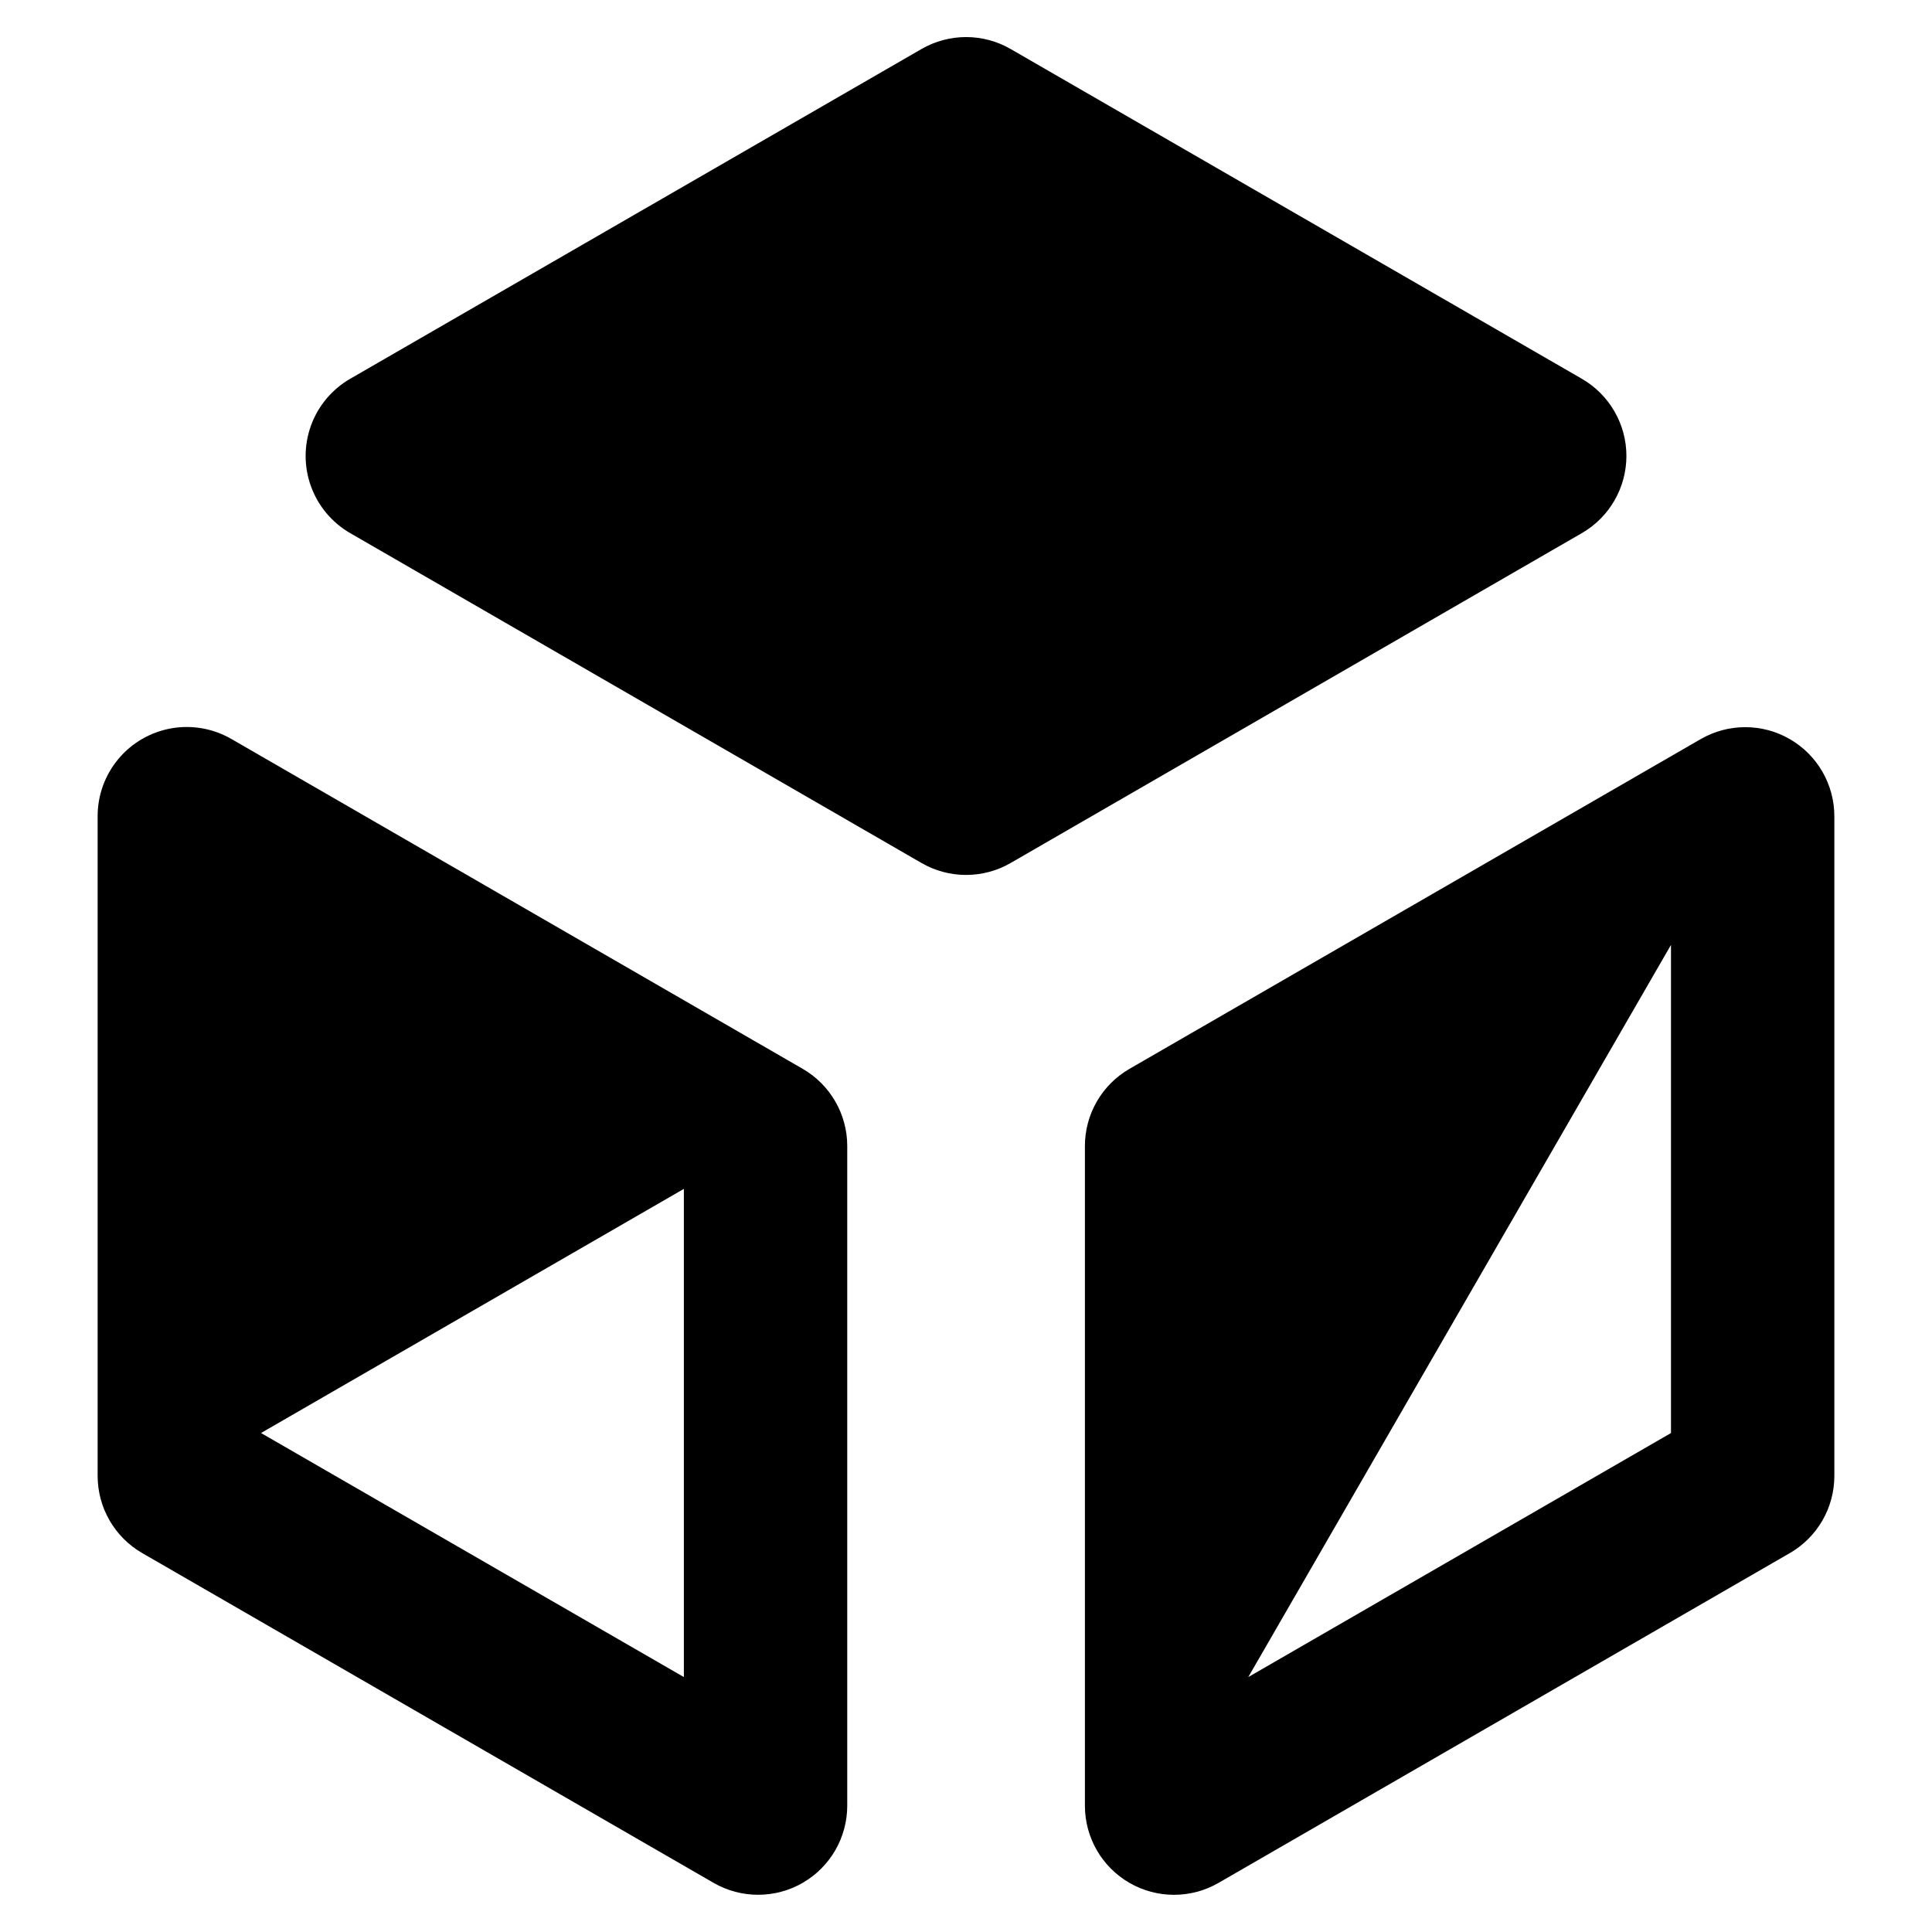
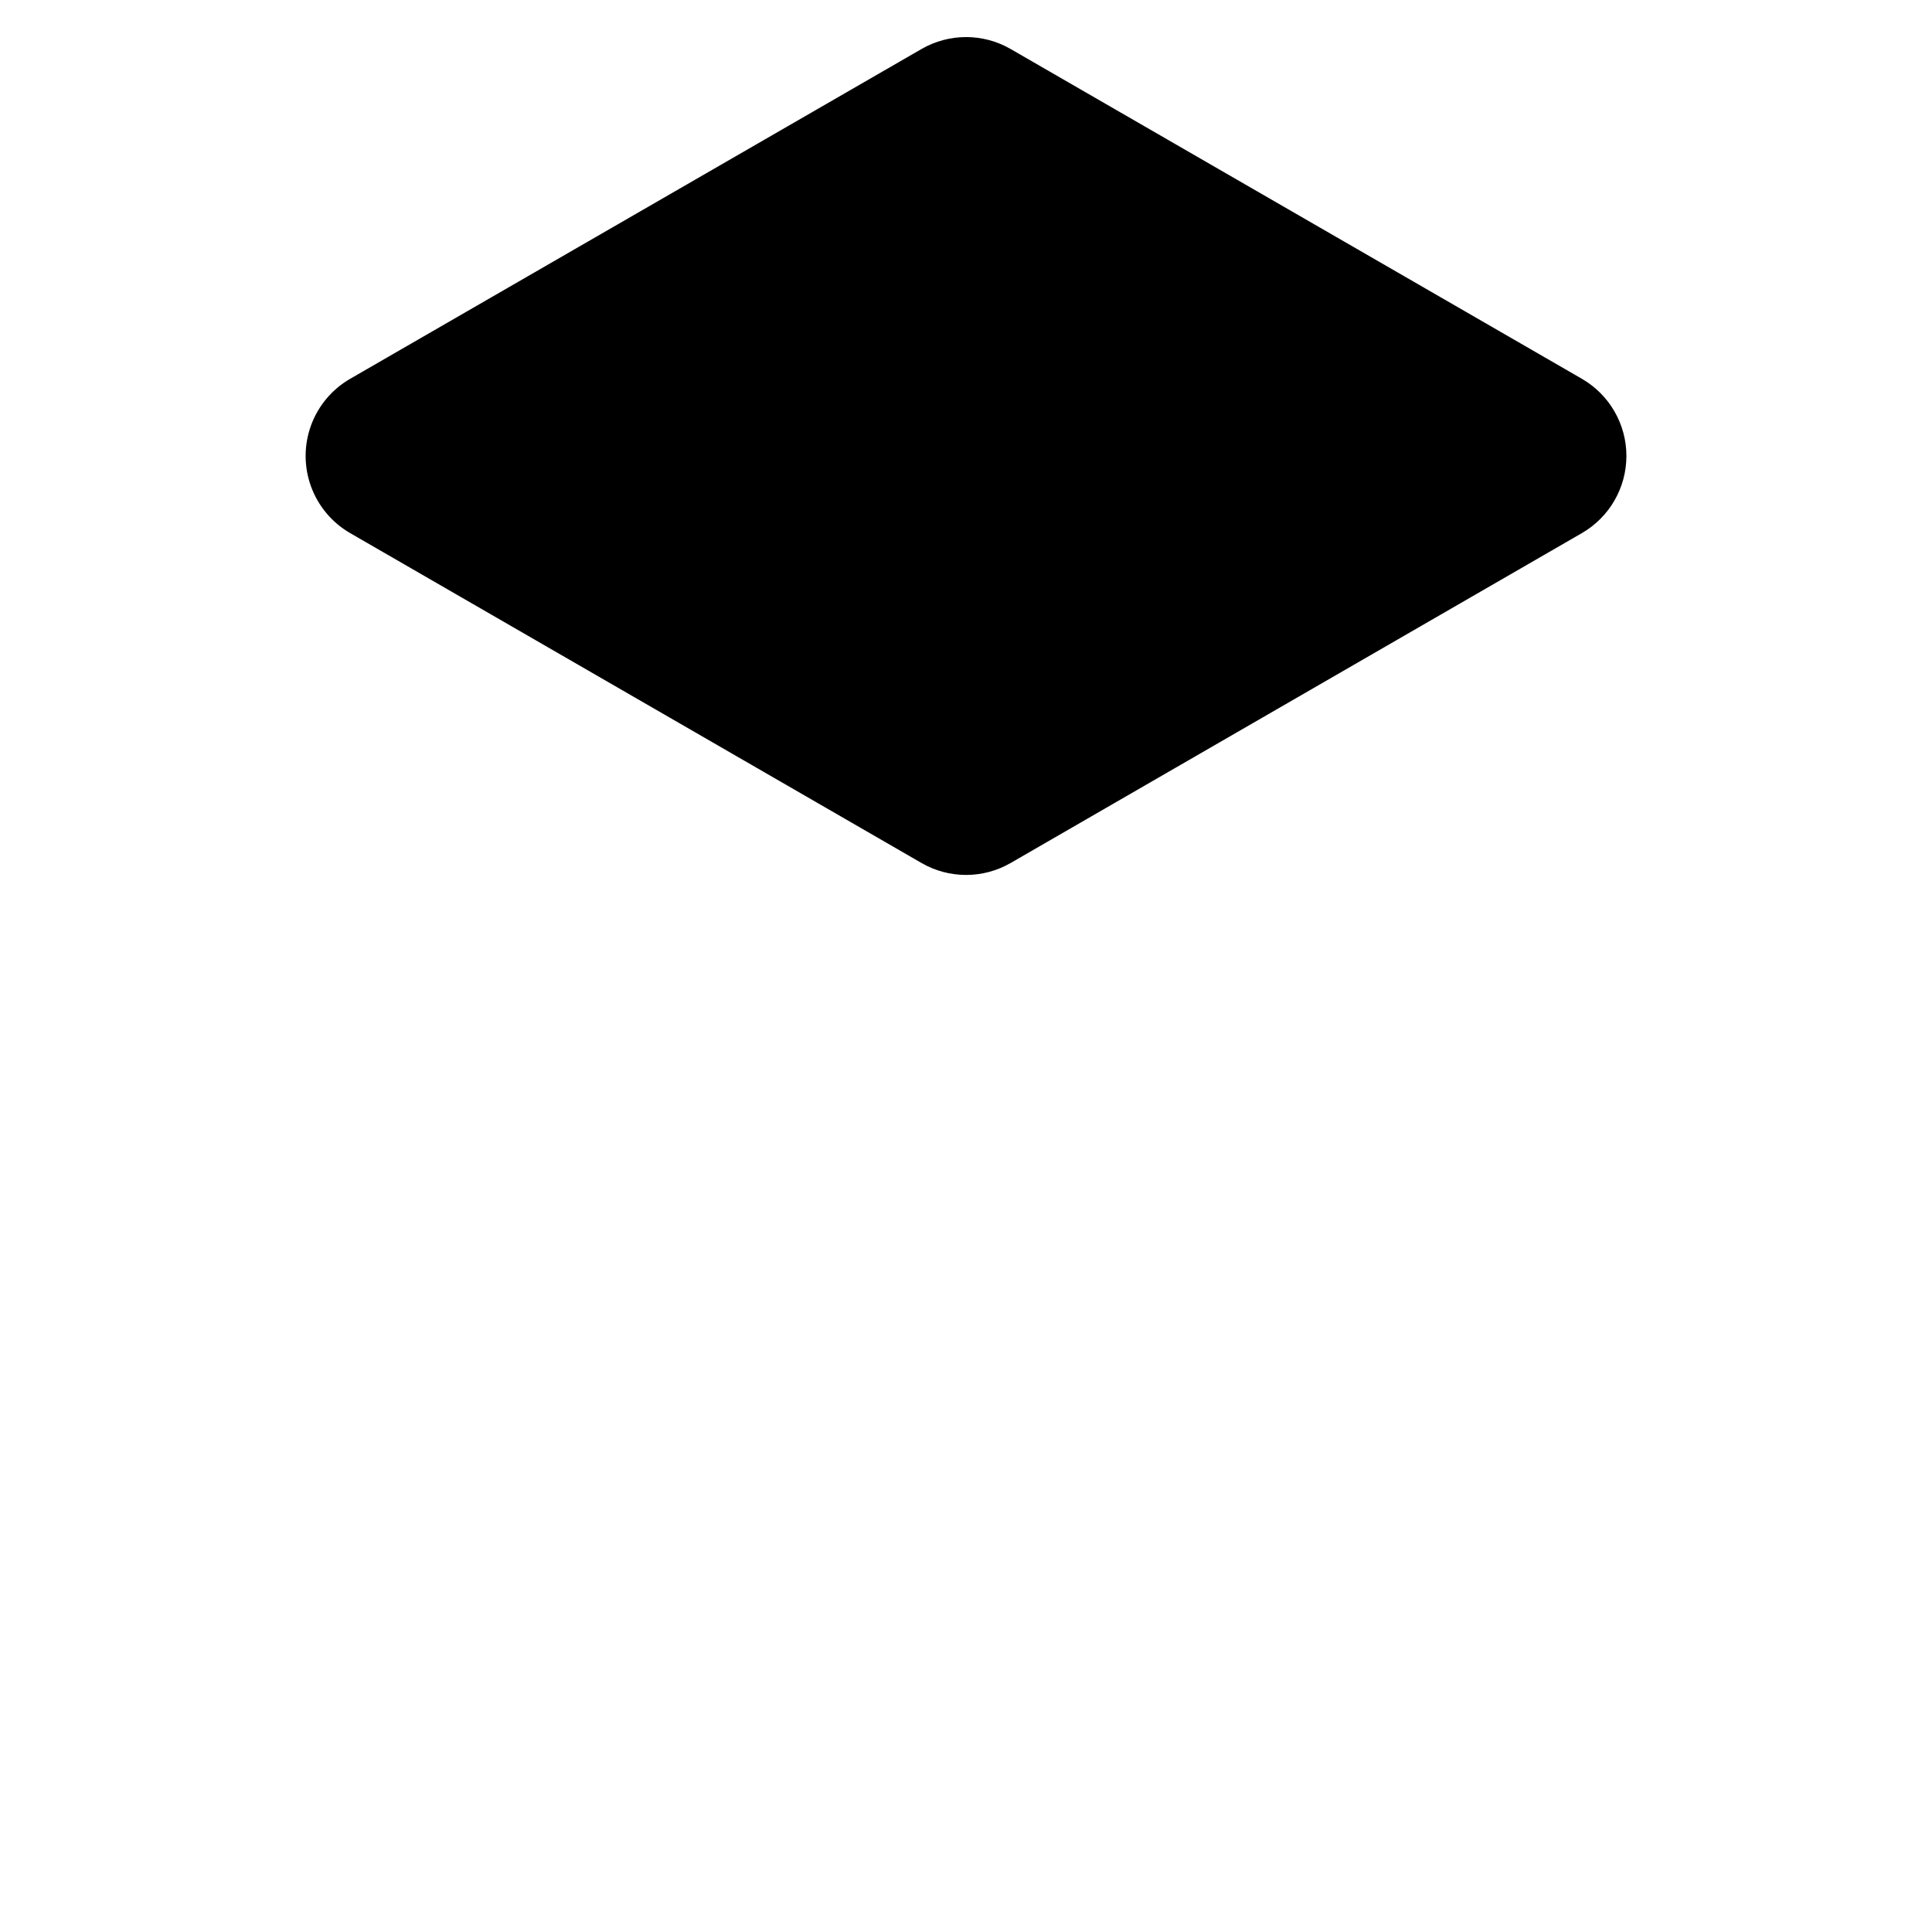
<svg xmlns="http://www.w3.org/2000/svg" fill="#000000" width="800px" height="800px" version="1.1" viewBox="144 144 512 512">
  <g>
-     <path d="m356.72 427.25-151.42-87.426v0.004c-4.809-2.777-10.441-3.773-15.91-2.809-5.469 0.965-10.422 3.824-13.988 8.078-3.57 4.254-5.527 9.629-5.527 15.18v174.85c0 4.144 1.094 8.219 3.164 11.809 2.074 3.59 5.055 6.57 8.648 8.645l151.42 87.395c7.305 4.215 16.309 4.215 23.613-0.004 7.309-4.219 11.809-12.016 11.809-20.449v-174.82c0-8.438-4.504-16.234-11.809-20.453zm-31.488 161.19-112.06-64.676 112.06-64.699z" />
    <path d="m563.21 244.38-151.38-87.391c-7.305-4.219-16.305-4.219-23.613-0.004l-151.41 87.395c-4.809 2.773-8.488 7.156-10.387 12.371-1.898 5.219-1.902 10.938 0 16.156 1.898 5.219 5.574 9.602 10.383 12.375l151.41 87.422h-0.004c3.594 2.074 7.664 3.164 11.812 3.164 4.144 0 8.219-1.09 11.809-3.164l151.38-87.422c7.305-4.219 11.805-12.016 11.805-20.453s-4.504-16.23-11.809-20.449z" />
-     <path d="m594.7 339.87-151.38 87.387c-3.59 2.074-6.574 5.055-8.645 8.645-2.074 3.59-3.164 7.664-3.164 11.809v174.82c0 8.434 4.5 16.23 11.805 20.449 7.309 4.219 16.309 4.219 23.617 0l151.38-87.391v0.004c3.59-2.074 6.57-5.055 8.645-8.645s3.164-7.664 3.164-11.809v-174.82c0-8.434-4.5-16.23-11.809-20.449-7.305-4.219-16.309-4.219-23.613 0zm-7.871 183.9-112.02 64.668 112.02-194.03z" />
  </g>
</svg>